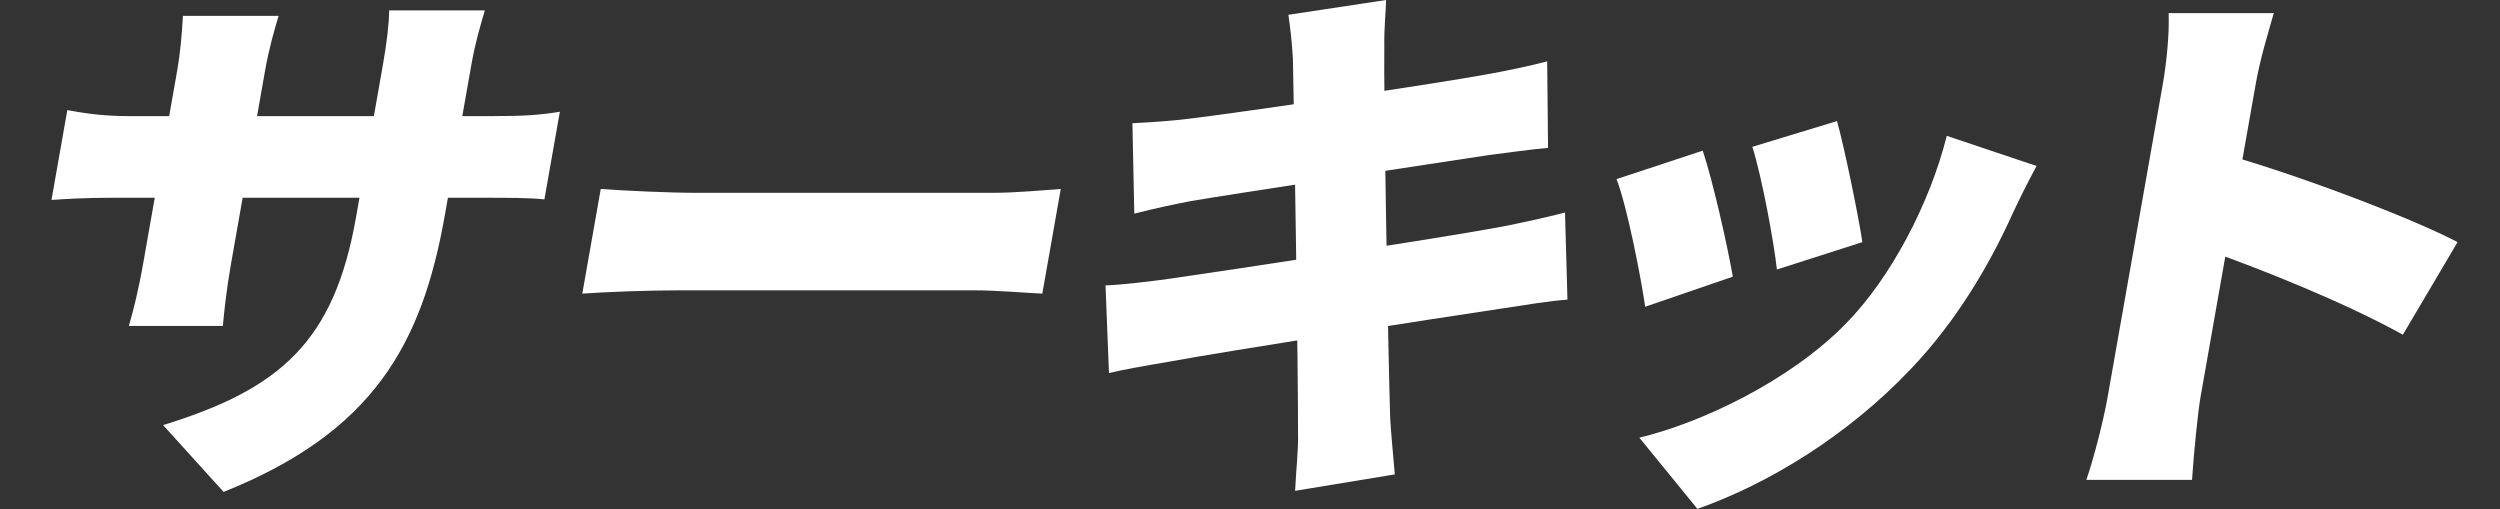
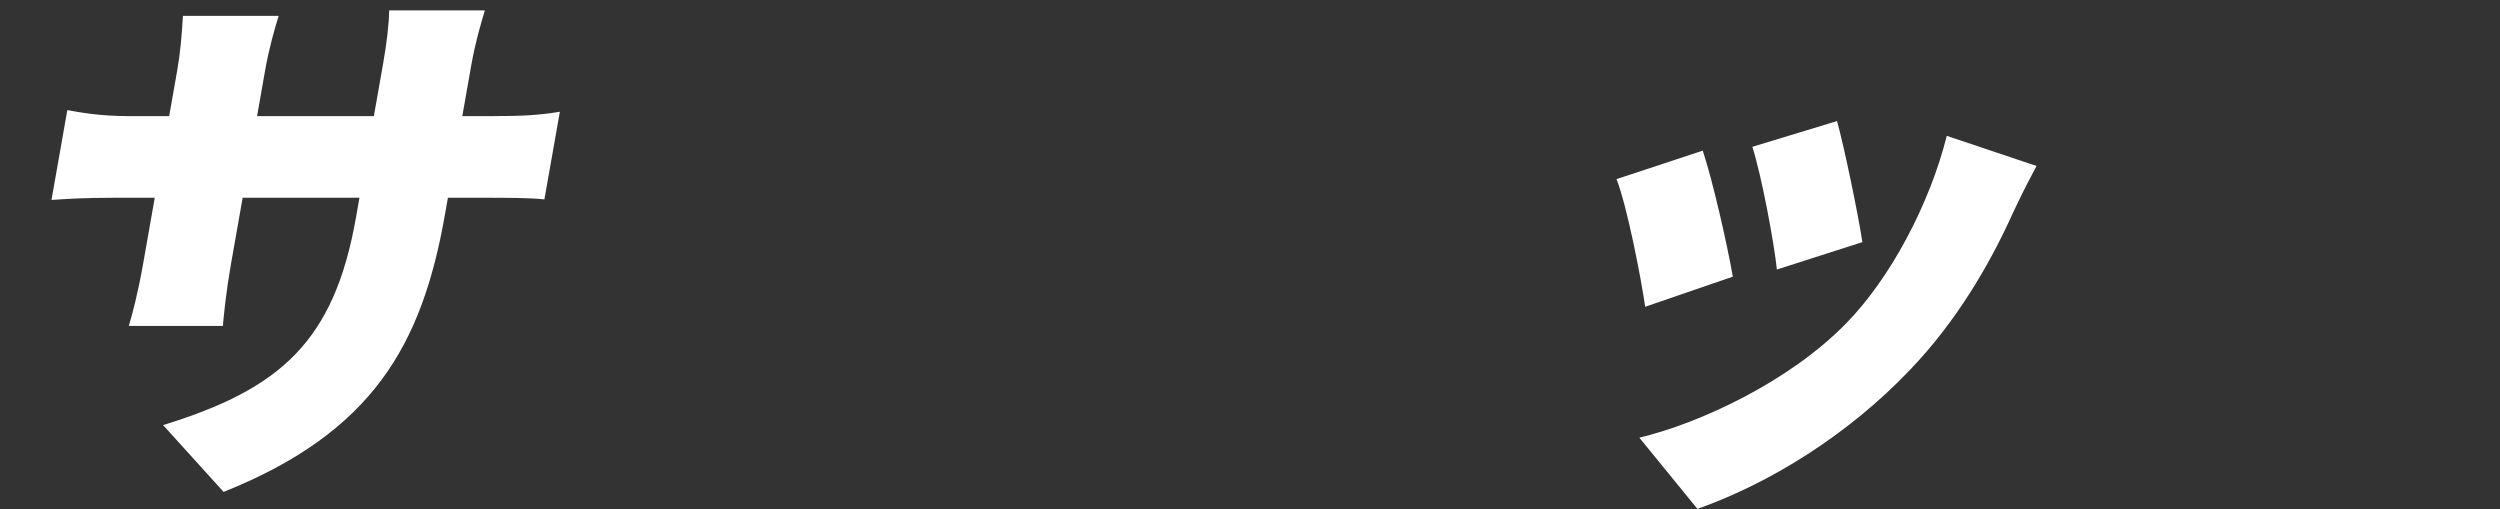
<svg xmlns="http://www.w3.org/2000/svg" width="270" height="55" viewBox="0 0 270 55" fill="none">
  <rect x="0" y="0" width="270" height="55" fill="#333333" stroke="none" />
-   <path d="M227.622 42.892C228.54 37.686 232.692 14.14 233.579 9.111C233.996 6.744 234.298 3.668 234.214 1.42H245.568C244.931 3.668 244.112 6.271 243.611 9.111C242.724 14.14 238.583 37.627 237.654 42.892C237.373 44.489 236.909 49.163 236.74 51.825H225.326C226.195 49.281 227.194 45.318 227.622 42.892ZM240.123 16.624C247.798 18.754 260.36 23.487 265.417 26.149L259.509 36.148C253.326 32.716 244.46 29.166 238.298 26.978L240.123 16.624Z" fill="white" />
  <path d="M198.397 13.075C199.14 15.678 200.727 23.369 201.138 26.149L191.906 29.107C191.586 26.149 190.294 19.168 189.256 15.855L198.397 13.075ZM219.95 17.926C218.702 20.233 218.031 21.653 217.36 23.073C214.797 28.752 211.209 34.787 206.347 39.875C199.488 47.092 191.011 52.239 183.322 54.961L177.049 47.27C183.698 45.672 193.262 41.176 199.344 34.964C204.174 30.054 208.416 22.008 210.251 14.672L219.95 17.926ZM183.897 16.269C184.995 19.582 186.548 26.445 187.145 29.877L177.68 33.13C177.222 29.936 175.705 22.186 174.584 19.346L183.897 16.269Z" fill="white" />
-   <path d="M139.633 6.33C139.525 4.555 139.366 3.076 139.146 1.597L149.7 0C149.672 1.183 149.466 3.372 149.506 4.851C149.413 9.466 149.912 37.981 150.141 45.199C150.248 46.974 150.463 49.163 150.639 51.234L139.873 53.008C139.979 50.701 140.235 48.571 140.187 46.797C140.212 40.525 139.763 12.069 139.633 6.33ZM122.302 13.311C124.426 13.193 126.369 13.075 128.273 12.838C133.363 12.246 155.073 9.052 160.476 8.046C162.522 7.691 165.329 7.099 167.095 6.626L167.189 15.973C165.606 16.092 162.769 16.506 160.805 16.743C154.14 17.748 132.781 21.002 128.631 21.712C126.515 22.126 124.83 22.481 122.503 23.073L122.302 13.311ZM119.395 30.823C121.087 30.764 124.153 30.409 126.248 30.113C132.843 29.166 155.124 25.794 162.142 24.493C164.568 24.019 167.196 23.428 169.021 22.954L169.285 32.361C167.462 32.48 164.615 32.953 162.27 33.308C154.683 34.432 132.44 37.922 126.355 39.046C123.568 39.52 121.212 39.934 119.768 40.289L119.395 30.823Z" fill="white" />
-   <path d="M64.881 20.411C67.253 20.588 72.257 20.825 75.201 20.825C83.792 20.825 101.213 20.825 107.1 20.825C109.804 20.825 112.799 20.529 114.562 20.411L112.57 31.71C111.018 31.651 107.706 31.355 105.243 31.355C99.296 31.355 81.875 31.355 73.344 31.355C69.92 31.355 65.383 31.533 62.889 31.71L64.881 20.411Z" fill="white" />
  <path d="M48.041 23.25C45.568 37.272 40.245 46.678 24.15 53.127L17.613 45.909C30.316 42.005 36.09 36.858 38.447 23.487L41.358 6.981C41.785 4.556 42.009 2.603 42.03 1.124H52.362C51.911 2.662 51.337 4.556 50.909 6.981L48.041 23.25ZM30.091 1.716C29.66 3.136 29.065 5.147 28.617 7.691L24.945 28.516C24.434 31.415 24.207 33.722 24.067 35.201H13.914C14.355 33.722 14.942 31.415 15.453 28.516L19.136 7.632C19.48 5.68 19.633 3.786 19.758 1.716H30.091ZM7.271 11.892C8.611 12.128 10.7 12.542 13.944 12.542H53.113C56.597 12.542 58.3 12.424 60.465 12.069L58.796 21.535C57.145 21.357 55.043 21.357 51.618 21.357H12.39C9.146 21.357 7.323 21.476 5.56 21.594L7.271 11.892Z" fill="white" />
</svg>